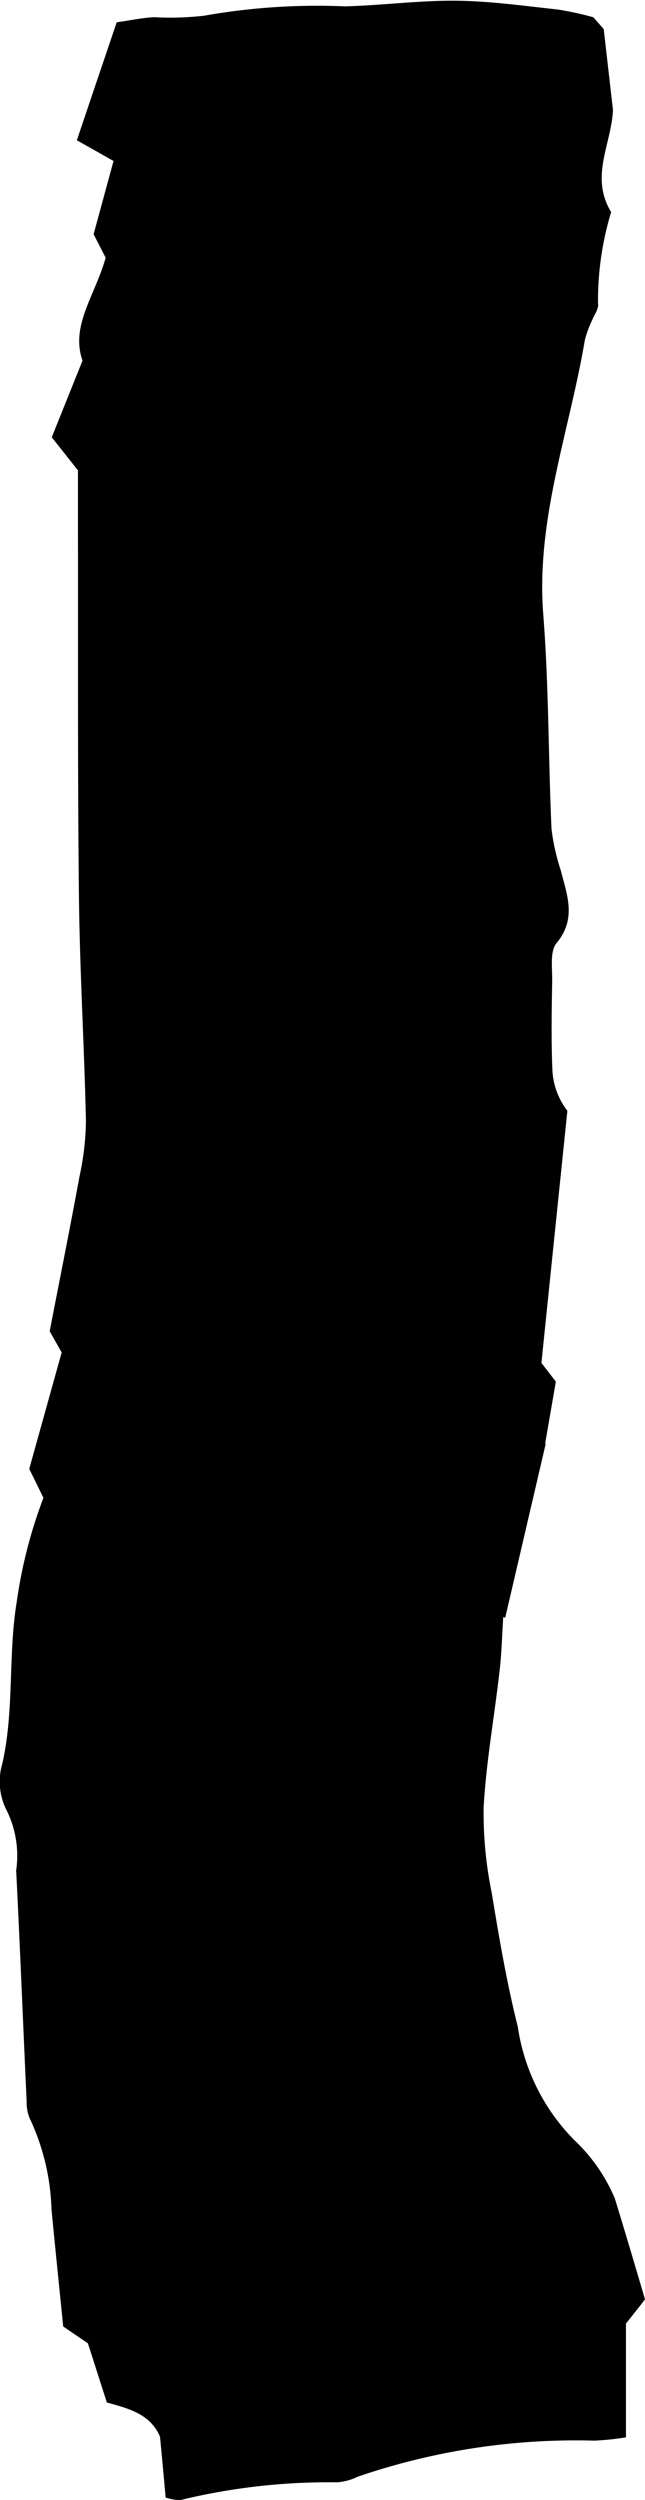
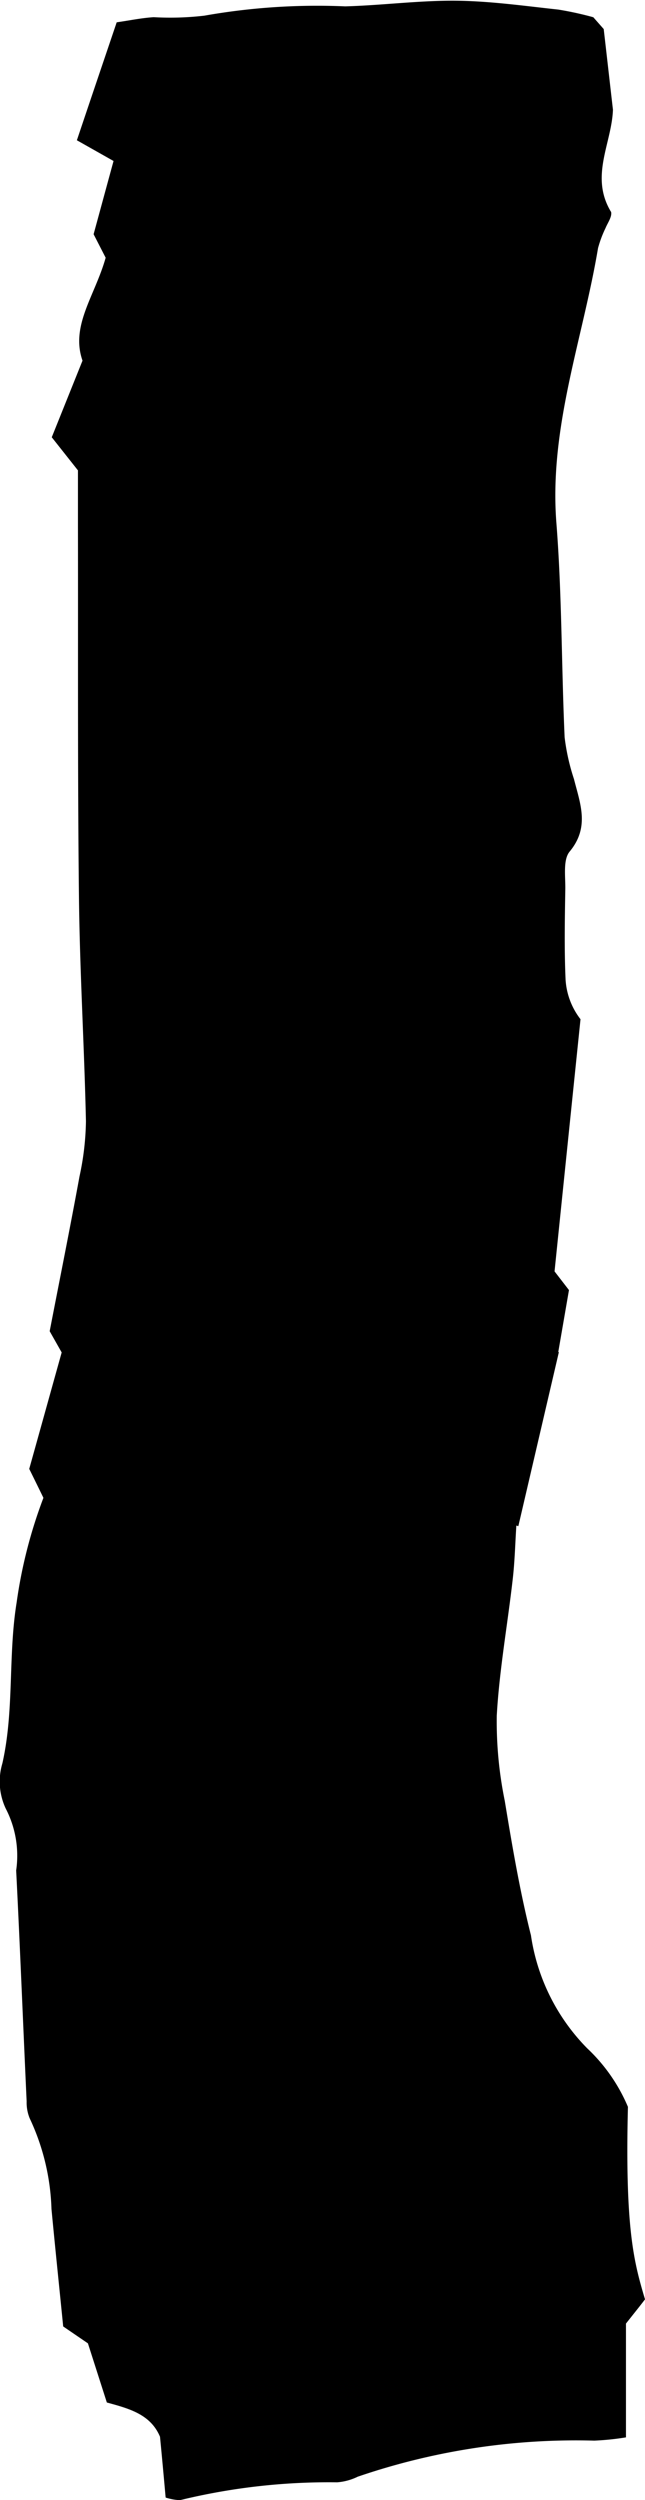
<svg xmlns="http://www.w3.org/2000/svg" width="11.452" height="44.381" viewBox="0 0 11.452 44.381">
-   <path id="line_bar_b04" d="M8.511,57.069c.034.377.066.728.1,1.078.168.4.549.5.944.608l.336,1.05.439.3c.072.721.143,1.4.208,2.085a4.066,4.066,0,0,0,.387,1.61.737.737,0,0,1,.054.3c.063,1.367.117,2.736.186,4.1a1.818,1.818,0,0,0,.186,1.1,1.13,1.13,0,0,1,.059.8c-.213.943-.1,1.909-.253,2.854a8.55,8.55,0,0,1-.476,1.86c.075.154.15.307.252.514-.175.626-.362,1.3-.576,2.067l.213.377c-.176.909-.361,1.828-.53,2.75a4.9,4.9,0,0,0-.114.976c.029,1.324.109,2.647.124,3.971.025,2.195.014,4.389.018,6.584,0,.331,0,.663,0,1l.465.588-.546,1.36c.217.622-.221,1.15-.411,1.827l.214.417c-.111.407-.229.843-.354,1.3l.651.368c-.235.7-.461,1.367-.707,2.094-.22.031-.437.077-.657.091a5.209,5.209,0,0,0-.9.027,11.487,11.487,0,0,1-2.5.165c-.658.018-1.317.107-1.974.1-.6-.006-1.207-.092-1.809-.157a5.837,5.837,0,0,1-.622-.136l-.185-.21c-.065-.564-.114-1-.164-1.431.021-.6.417-1.186.032-1.818a5.4,5.4,0,0,0,.233-1.625c-.016-.086.061-.189.1-.284a2.021,2.021,0,0,0,.133-.356c.271-1.618.869-3.181.74-4.869-.1-1.268-.09-2.543-.147-3.815a3.8,3.8,0,0,0-.166-.741c-.11-.436-.283-.853.077-1.287.12-.145.073-.441.077-.669.009-.535.019-1.073-.005-1.607a1.275,1.275,0,0,0-.265-.7q.231-2.237.461-4.476l-.256-.332c.067-.388.129-.747.19-1.1l-.011,0,.72-3.091.035.011c.021-.318.028-.638.065-.956.092-.807.237-1.609.283-2.418a7.03,7.03,0,0,0-.142-1.512c-.132-.8-.267-1.6-.465-2.388a3.6,3.6,0,0,0-1-2.007,3.055,3.055,0,0,1-.722-1.038C.358,61.8.188,61.224,0,60.586c.075-.1.18-.23.338-.43v-2.02A4.742,4.742,0,0,1,.9,58.078,11.954,11.954,0,0,0,5.1,57.438a1,1,0,0,1,.366-.1,11.153,11.153,0,0,0,2.792-.317,1.009,1.009,0,0,1,.249.045" transform="translate(11.452 101.403) rotate(180)" />
+   <path id="line_bar_b04" d="M8.511,57.069c.034.377.066.728.1,1.078.168.4.549.5.944.608l.336,1.05.439.3c.072.721.143,1.4.208,2.085a4.066,4.066,0,0,0,.387,1.61.737.737,0,0,1,.054.3c.063,1.367.117,2.736.186,4.1a1.818,1.818,0,0,0,.186,1.1,1.13,1.13,0,0,1,.059.8c-.213.943-.1,1.909-.253,2.854a8.55,8.55,0,0,1-.476,1.86c.075.154.15.307.252.514-.175.626-.362,1.3-.576,2.067l.213.377c-.176.909-.361,1.828-.53,2.75a4.9,4.9,0,0,0-.114.976c.029,1.324.109,2.647.124,3.971.025,2.195.014,4.389.018,6.584,0,.331,0,.663,0,1l.465.588-.546,1.36c.217.622-.221,1.15-.411,1.827l.214.417c-.111.407-.229.843-.354,1.3l.651.368c-.235.7-.461,1.367-.707,2.094-.22.031-.437.077-.657.091a5.209,5.209,0,0,0-.9.027,11.487,11.487,0,0,1-2.5.165c-.658.018-1.317.107-1.974.1-.6-.006-1.207-.092-1.809-.157a5.837,5.837,0,0,1-.622-.136l-.185-.21c-.065-.564-.114-1-.164-1.431.021-.6.417-1.186.032-1.818c-.016-.086.061-.189.1-.284a2.021,2.021,0,0,0,.133-.356c.271-1.618.869-3.181.74-4.869-.1-1.268-.09-2.543-.147-3.815a3.8,3.8,0,0,0-.166-.741c-.11-.436-.283-.853.077-1.287.12-.145.073-.441.077-.669.009-.535.019-1.073-.005-1.607a1.275,1.275,0,0,0-.265-.7q.231-2.237.461-4.476l-.256-.332c.067-.388.129-.747.19-1.1l-.011,0,.72-3.091.035.011c.021-.318.028-.638.065-.956.092-.807.237-1.609.283-2.418a7.03,7.03,0,0,0-.142-1.512c-.132-.8-.267-1.6-.465-2.388a3.6,3.6,0,0,0-1-2.007,3.055,3.055,0,0,1-.722-1.038C.358,61.8.188,61.224,0,60.586c.075-.1.18-.23.338-.43v-2.02A4.742,4.742,0,0,1,.9,58.078,11.954,11.954,0,0,0,5.1,57.438a1,1,0,0,1,.366-.1,11.153,11.153,0,0,0,2.792-.317,1.009,1.009,0,0,1,.249.045" transform="translate(11.452 101.403) rotate(180)" />
</svg>